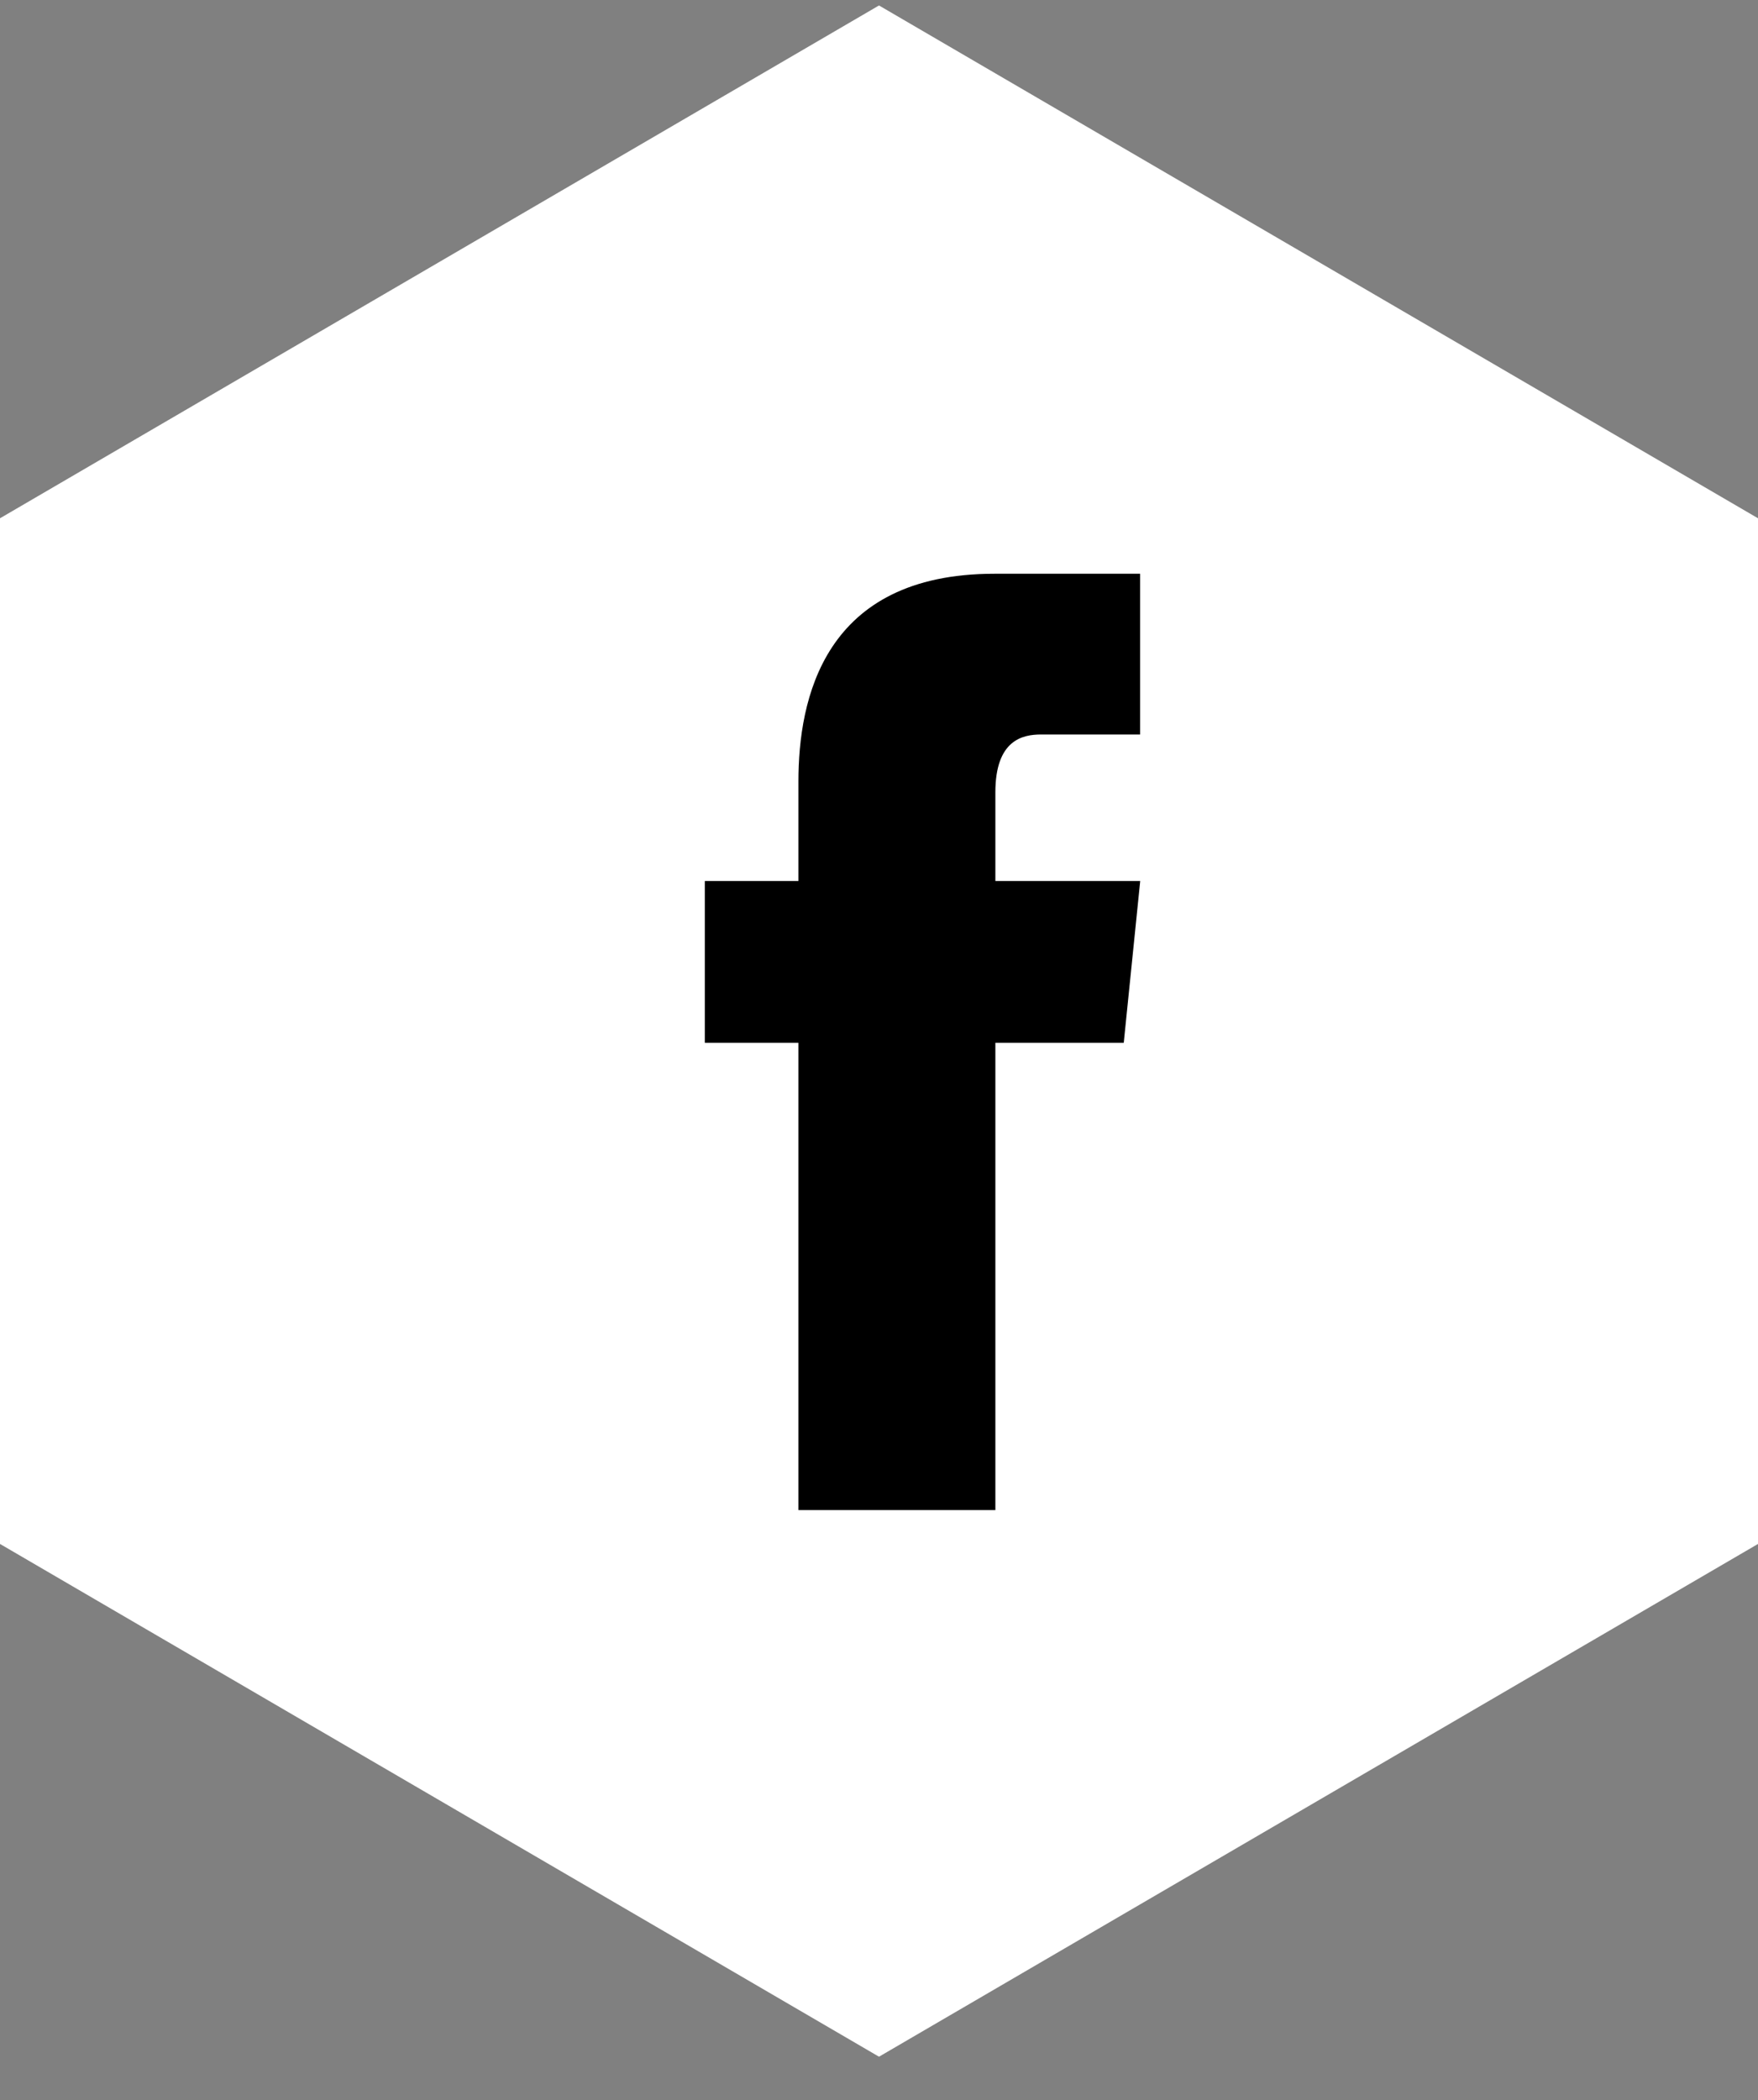
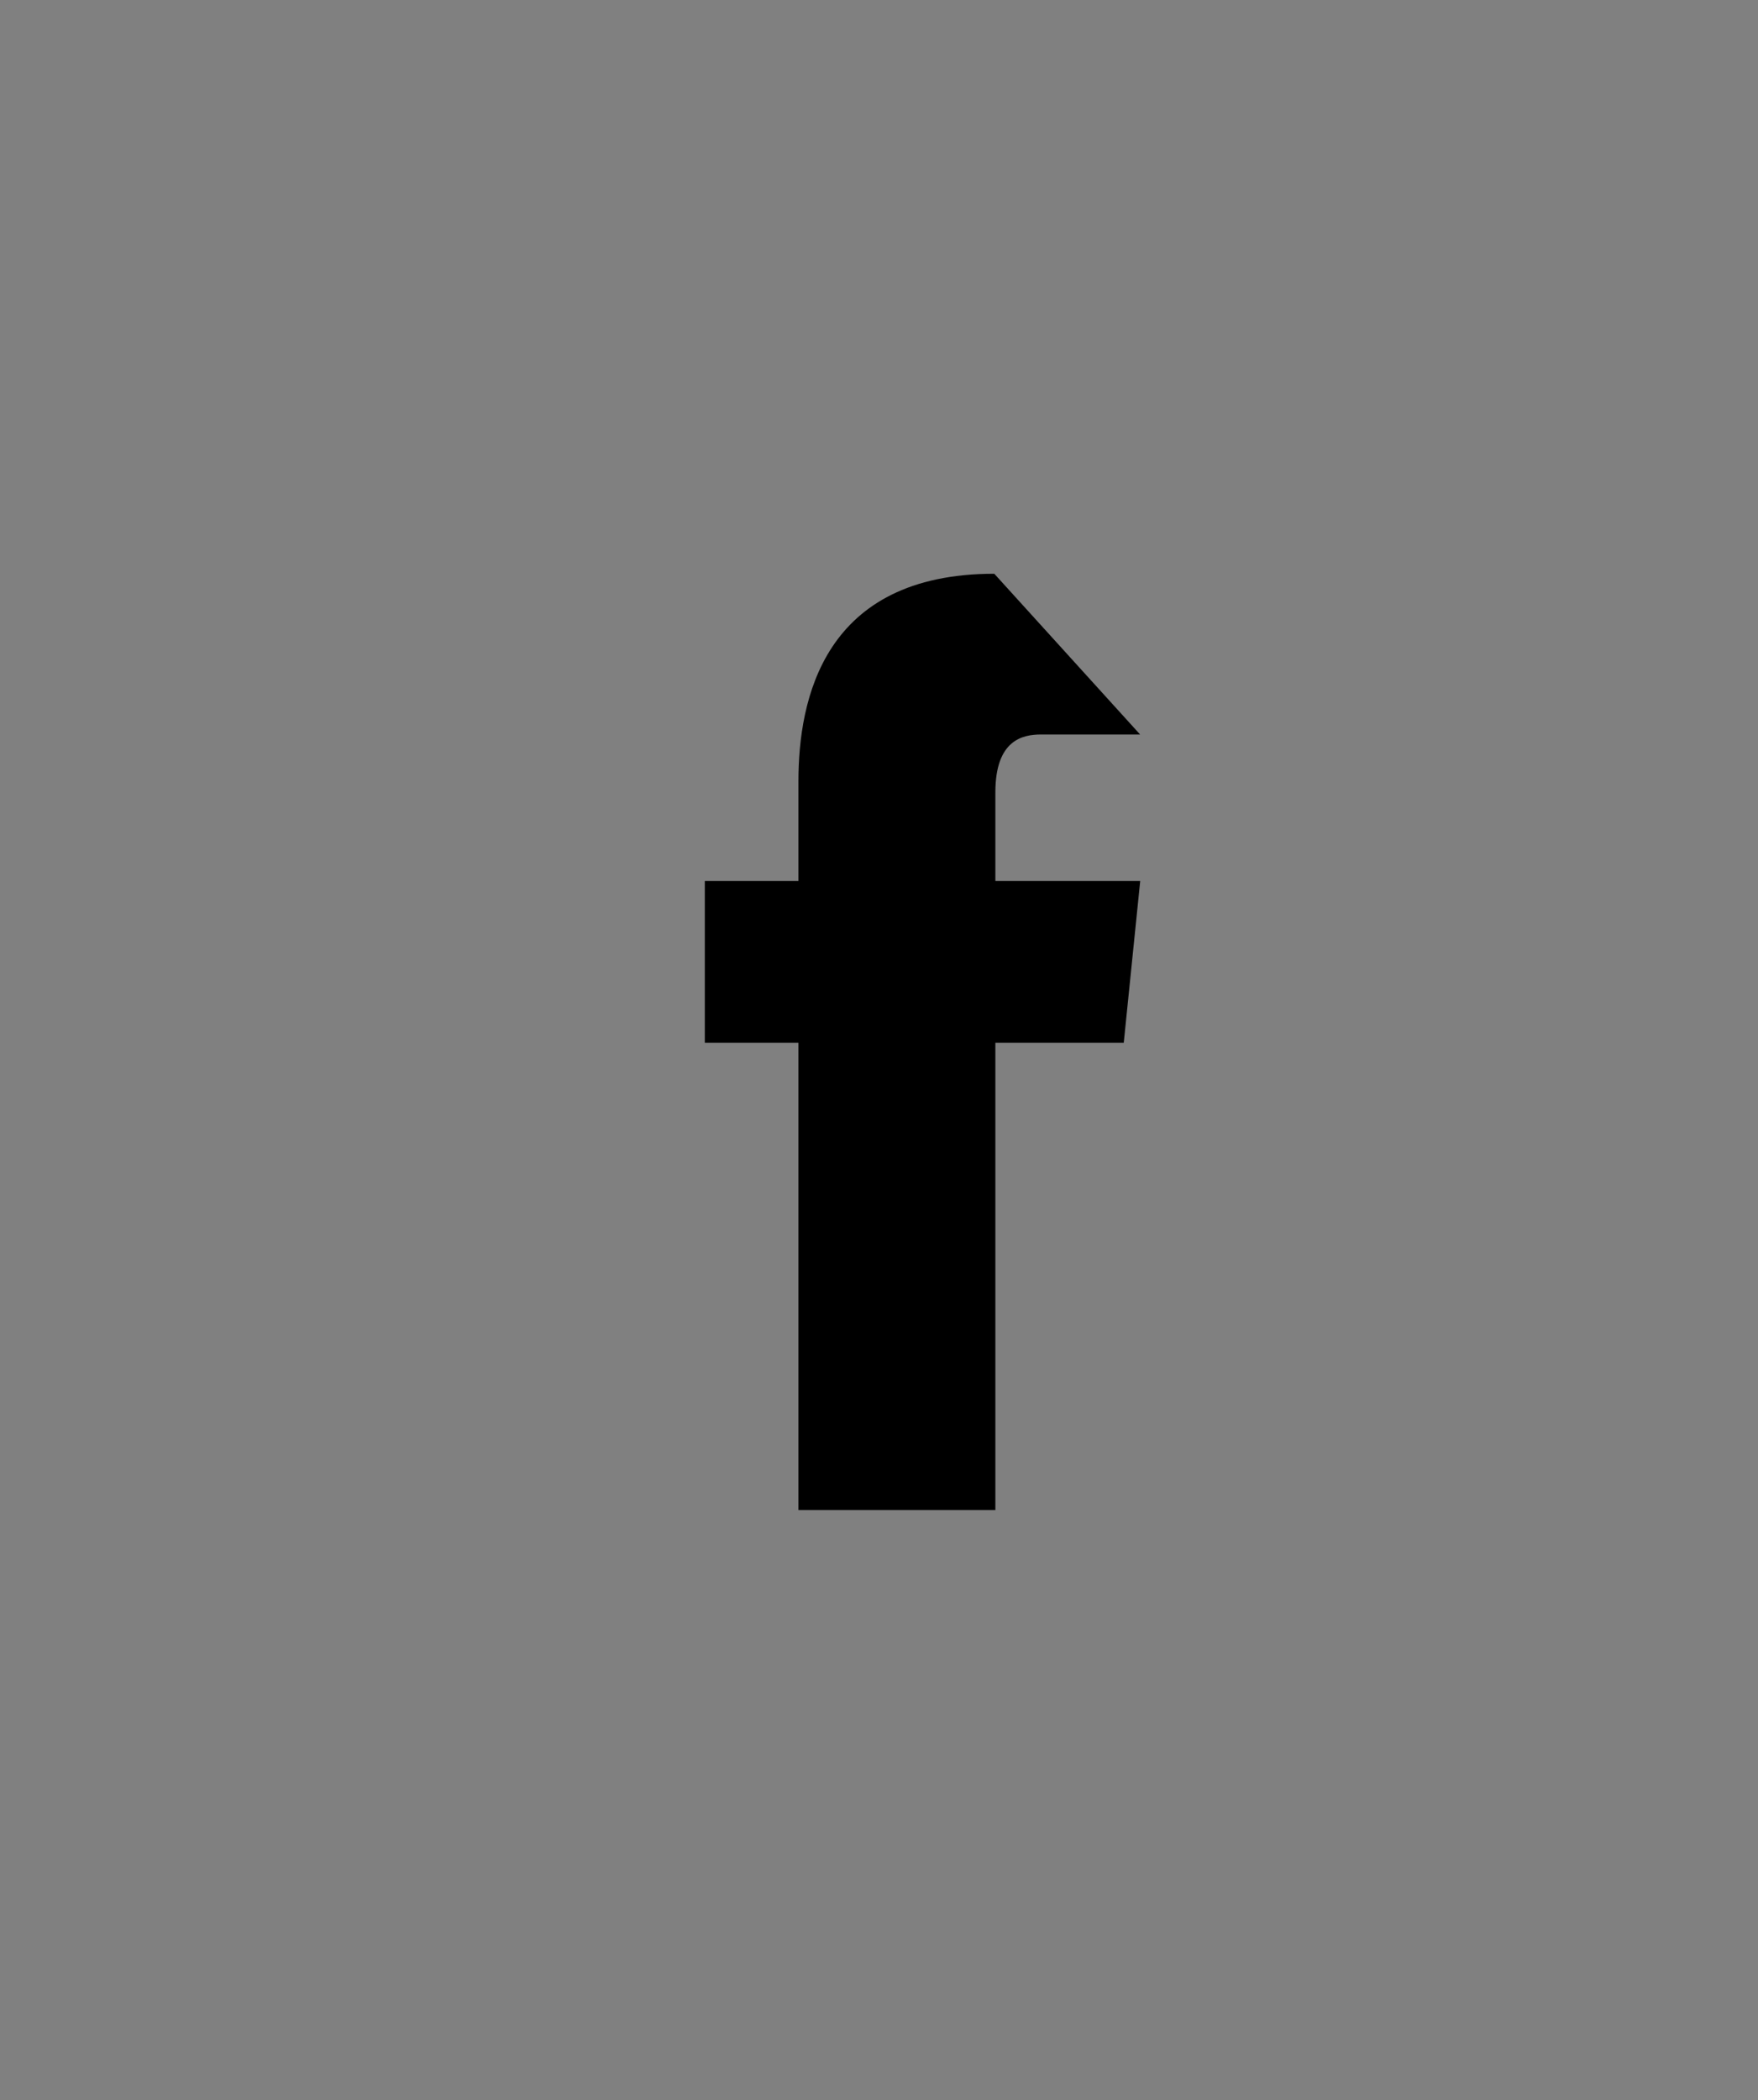
<svg xmlns="http://www.w3.org/2000/svg" width="36px" height="43px" viewBox="0 0 36 43" version="1.1">
  <rect x="0" y="0" width="36" height="43" fill="#808080" stroke="none" />
  <title>Group</title>
  <desc>Created with Sketch.</desc>
  <defs />
  <g id="TOP" stroke="none" stroke-width="1" fill="none" fill-rule="evenodd">
    <g id="ov" transform="translate(-498, -20)">
      <g id="Page-1" transform="translate(498, 18)">
        <g id="Group-51" transform="translate(0, 0.755)">
          <g id="Page-1">
            <g id="Group" transform="translate(0, 1)">
-               <polygon id="Fill-1" fill="#FFFFFF" points="0 10.857 0 31.858 18 42.357 36 31.858 36 10.857 18 0.357" />
-               <path d="M23.349,18.284 L20.383,18.284 L20.383,16.47 C20.383,15.396 20.94,15.284 21.319,15.284 L23.347,15.284 L23.347,11.993 L20.361,11.993 C16.862,11.993 16.35,14.568 16.35,16.246 L16.35,18.284 L14.433,18.284 L14.433,21.596 L16.35,21.596 L16.35,31.165 L20.383,31.165 L20.383,21.596 L23.012,21.596 L23.349,18.284 Z" id="Fill-5" fill="#000000" />
+               <path d="M23.349,18.284 L20.383,18.284 L20.383,16.47 C20.383,15.396 20.94,15.284 21.319,15.284 L23.347,15.284 L20.361,11.993 C16.862,11.993 16.35,14.568 16.35,16.246 L16.35,18.284 L14.433,18.284 L14.433,21.596 L16.35,21.596 L16.35,31.165 L20.383,31.165 L20.383,21.596 L23.012,21.596 L23.349,18.284 Z" id="Fill-5" fill="#000000" />
            </g>
          </g>
        </g>
      </g>
    </g>
  </g>
</svg>